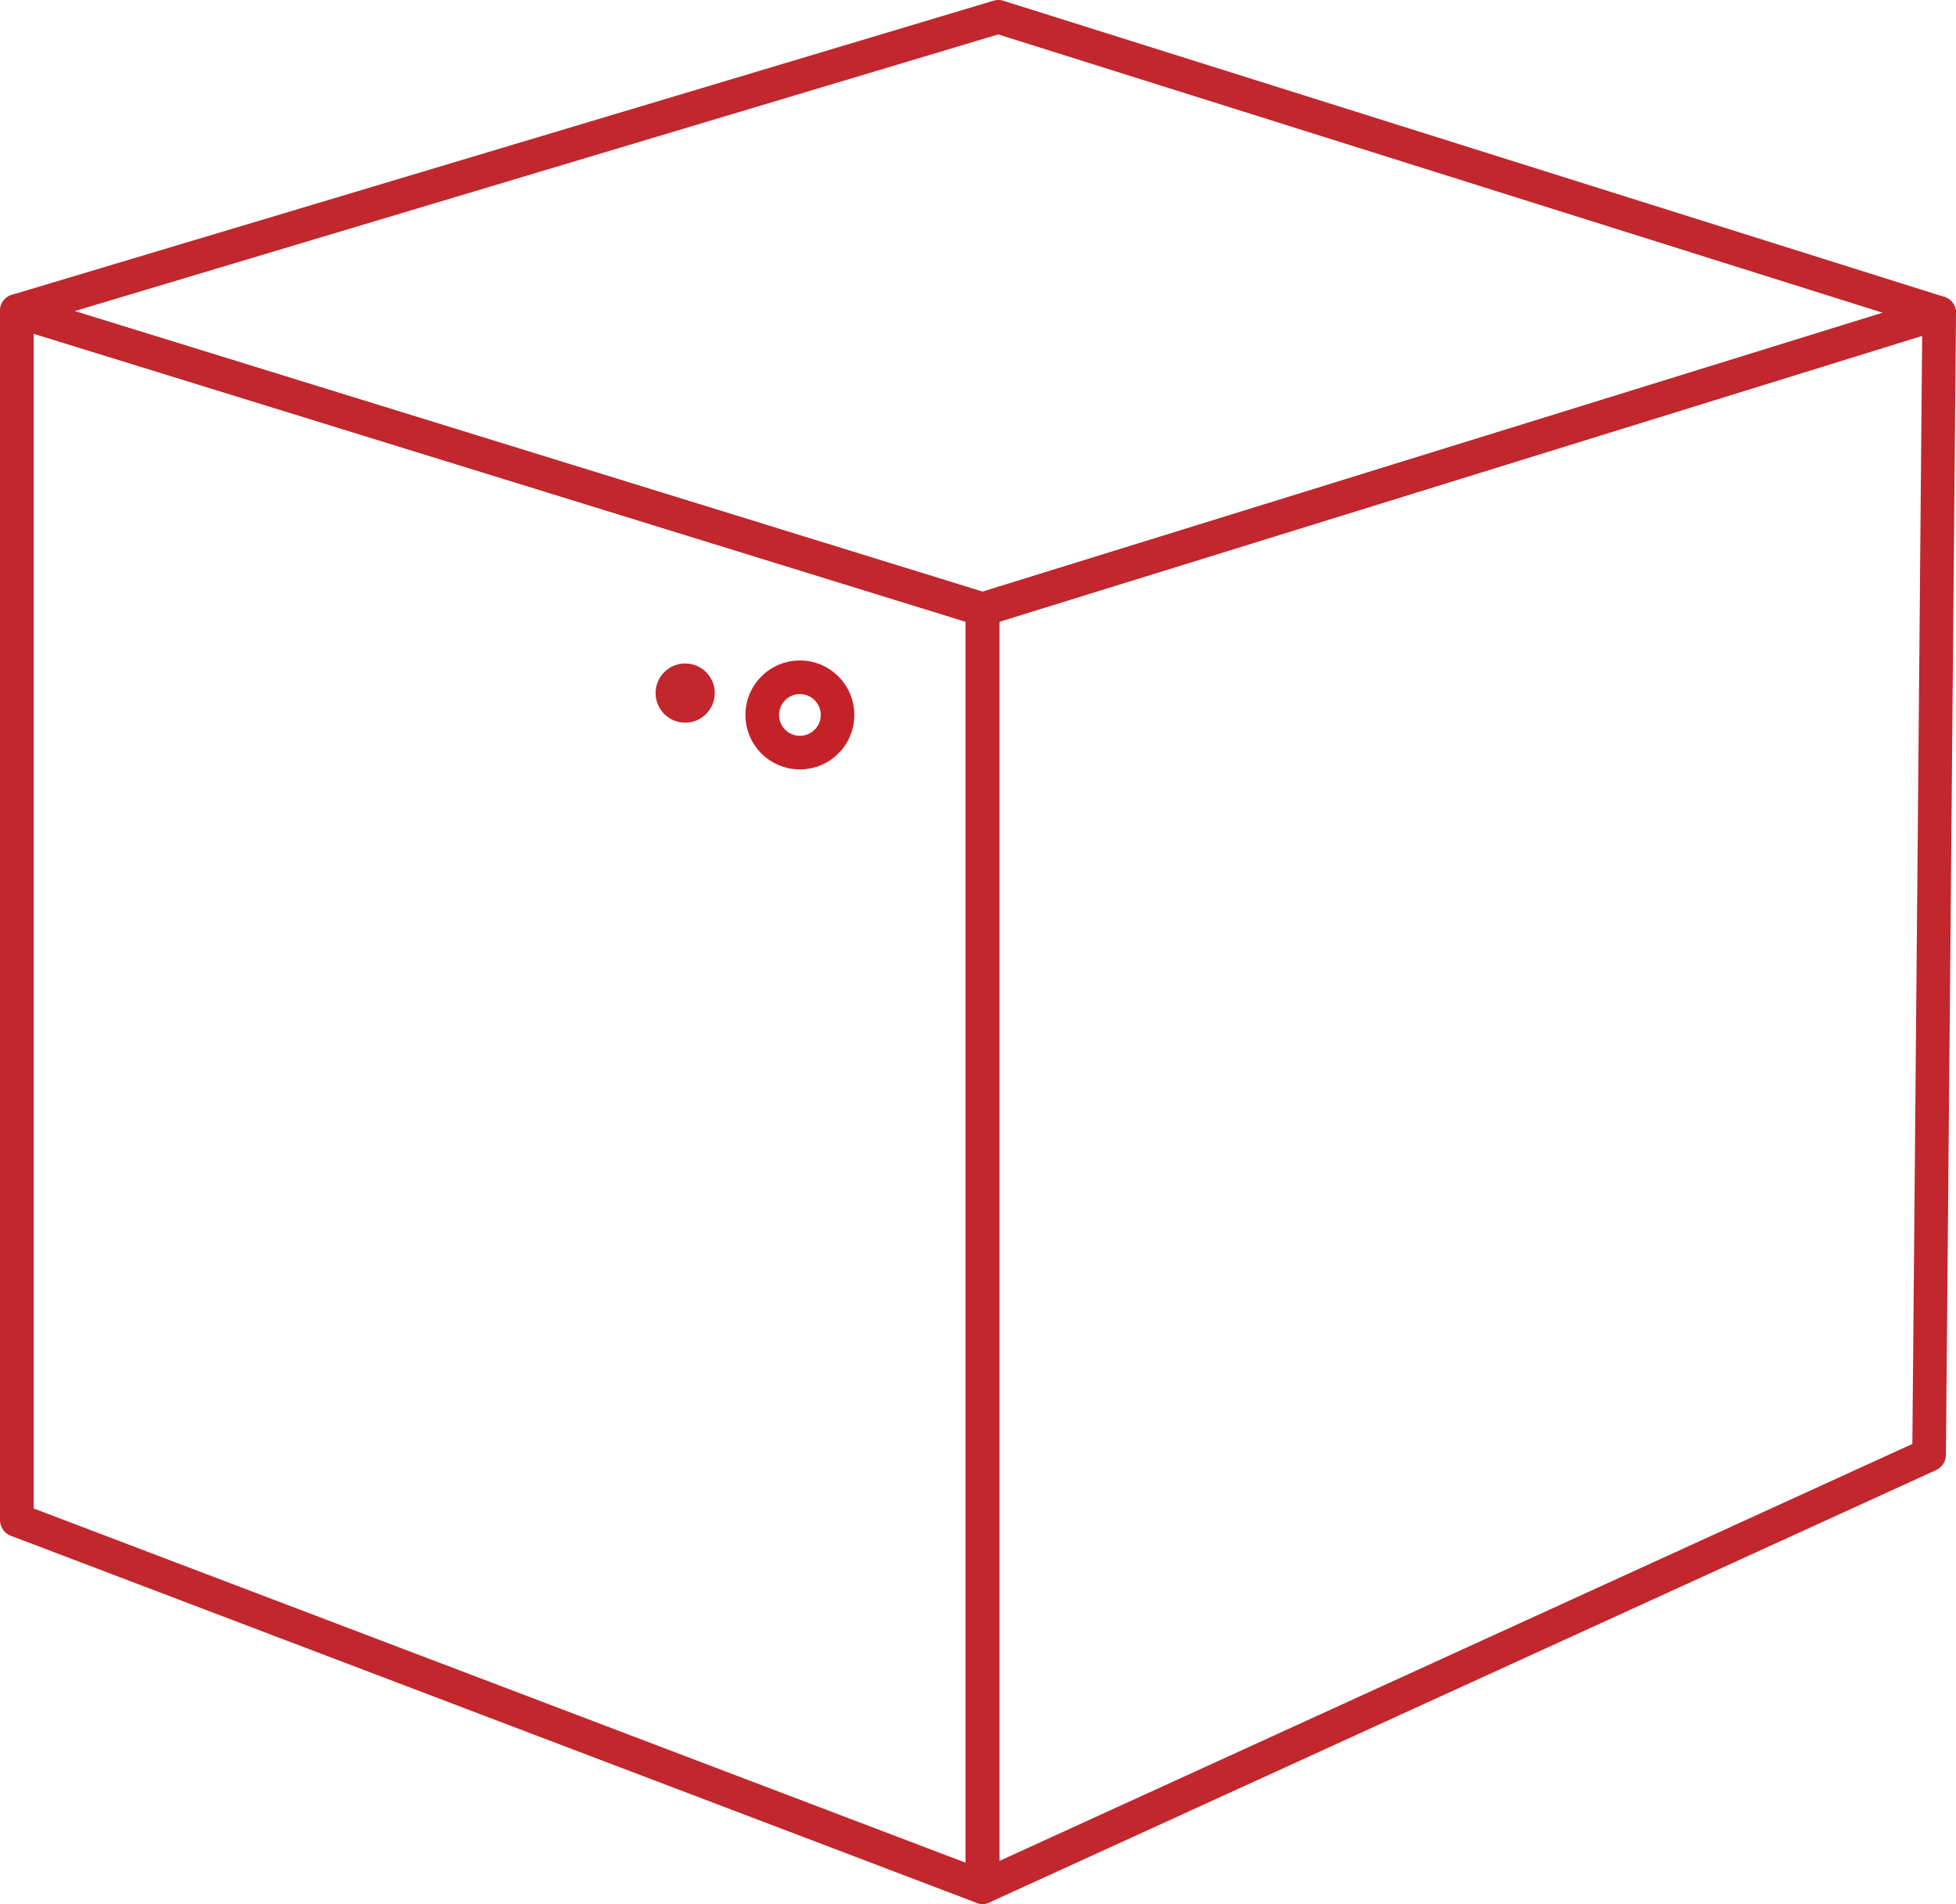
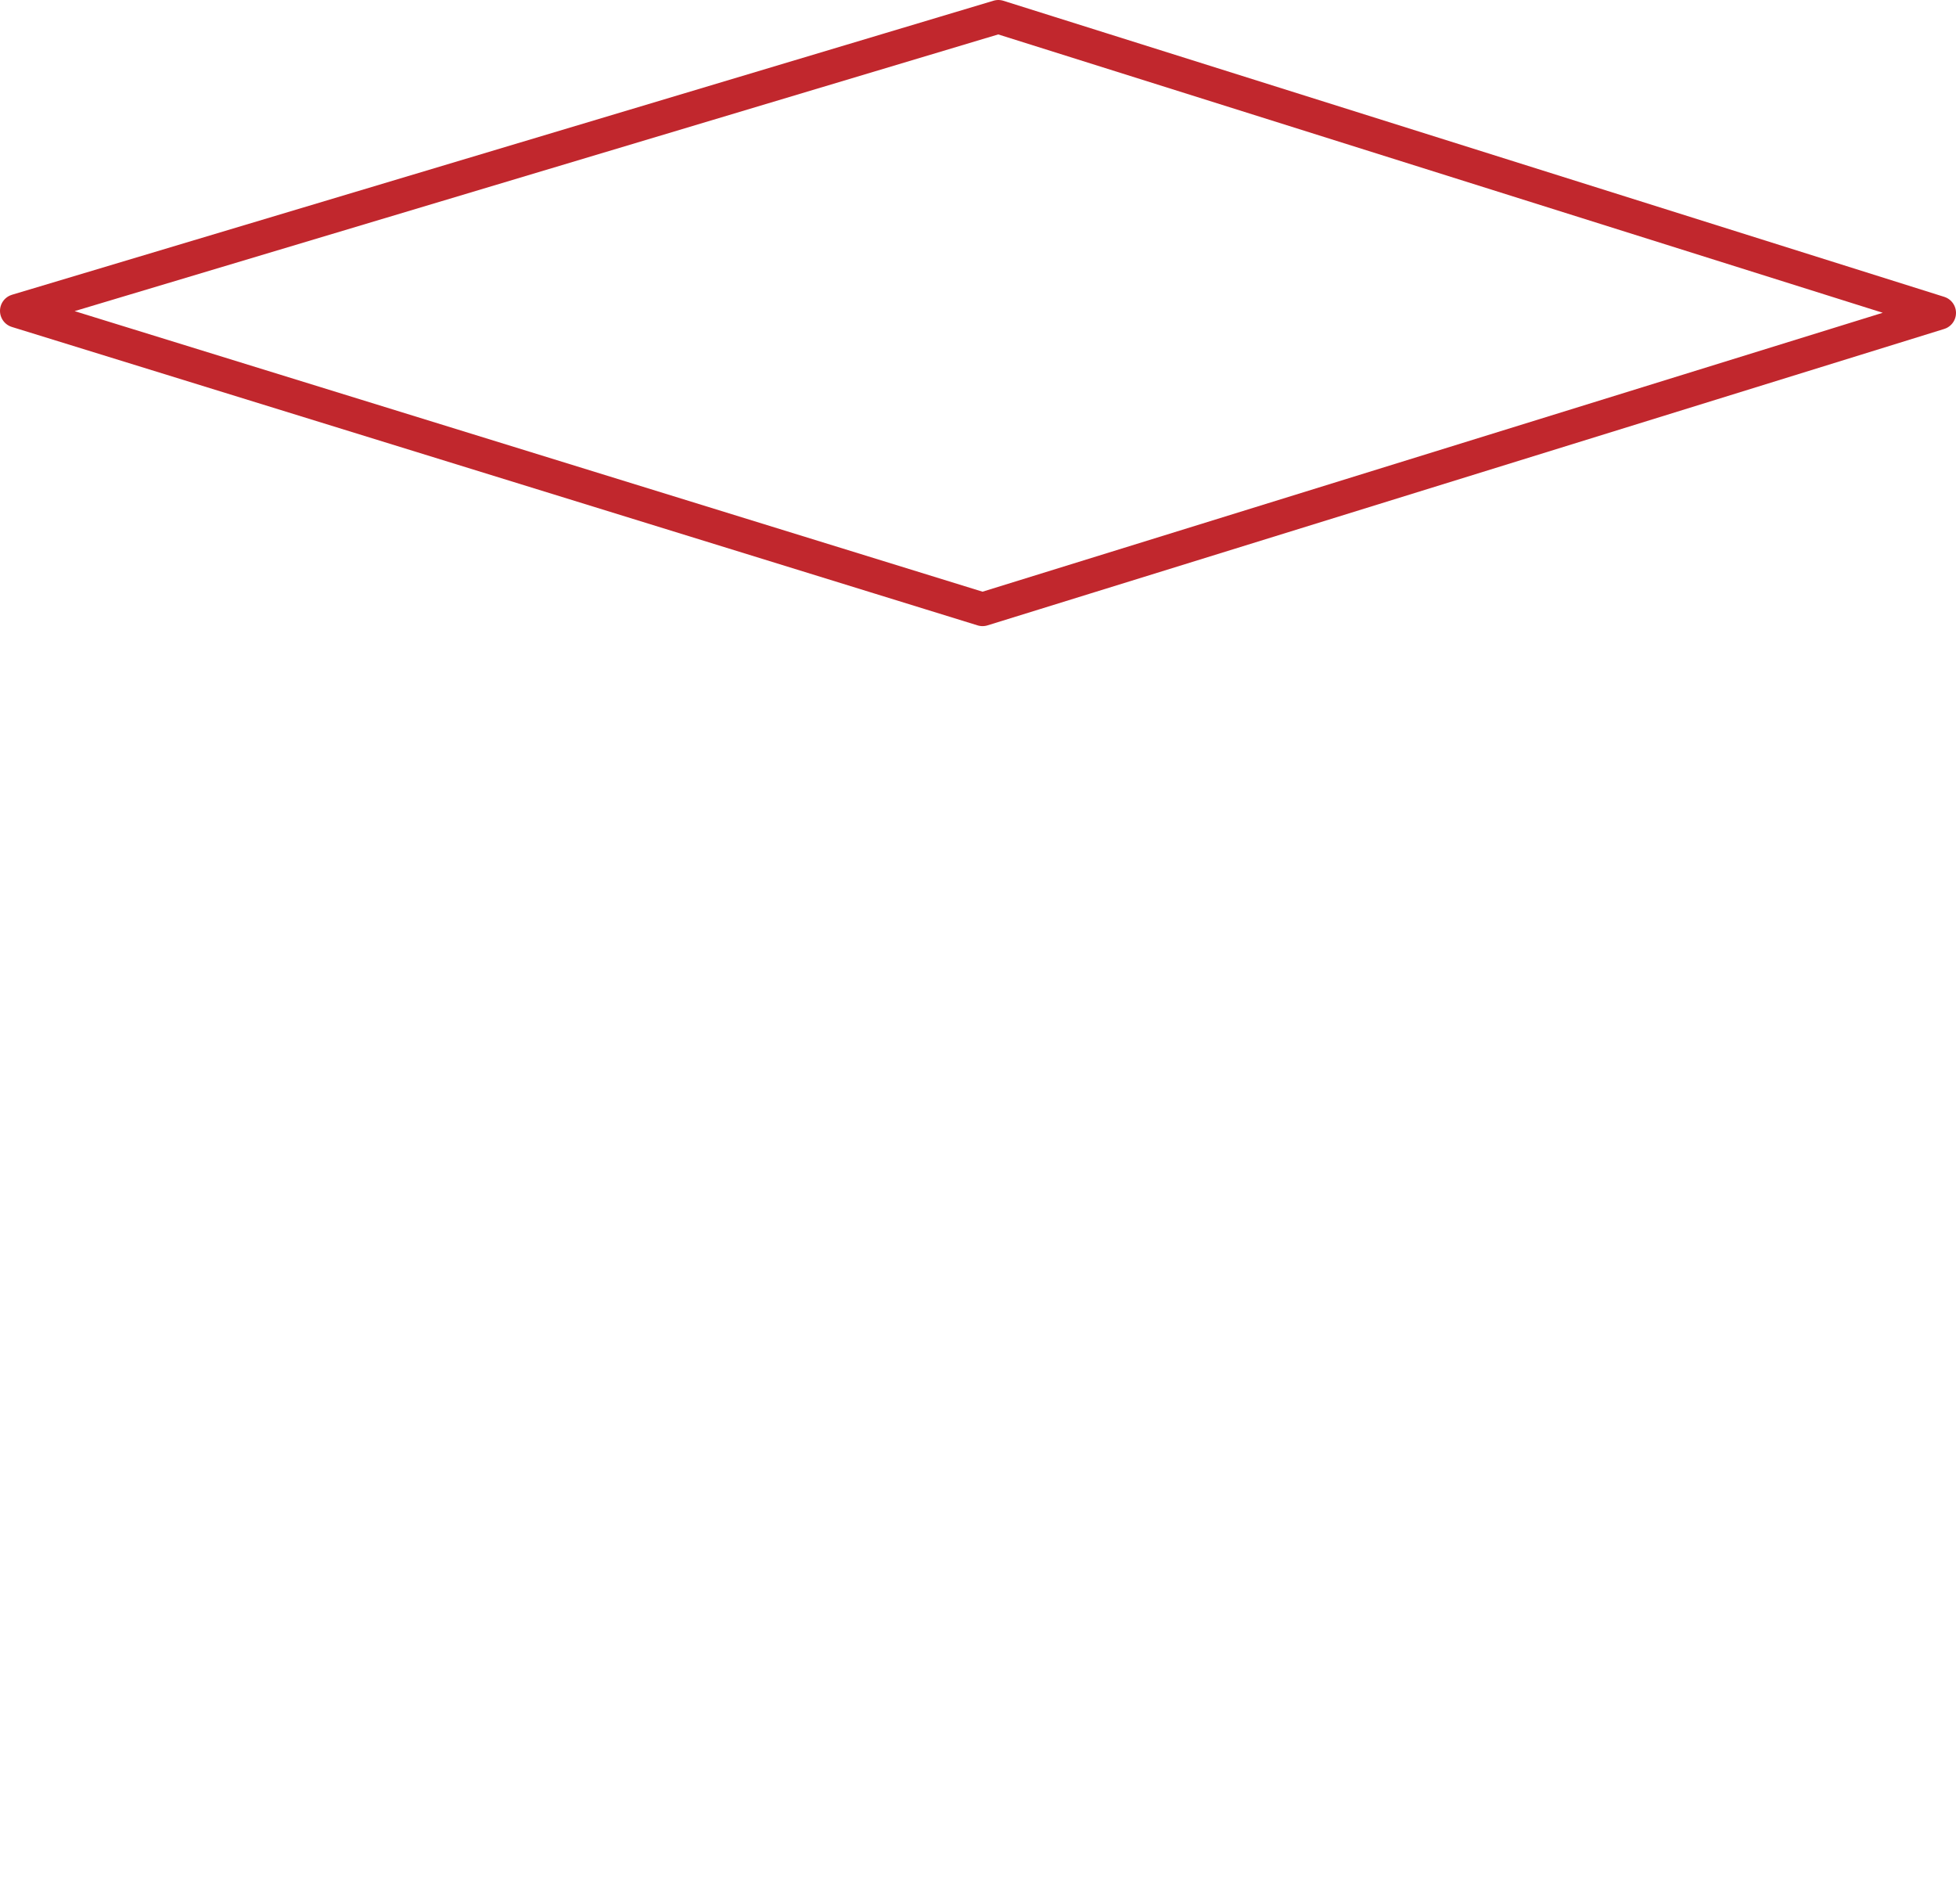
<svg xmlns="http://www.w3.org/2000/svg" fill="currentColor" version="1.1" x="0px" y="0px" viewBox="0 0 58.15 56.59" xml:space="preserve">
  <defs>
    <style>.cls-1,.cls-2{fill:none;}.cls-1{stroke:#c1272d;stroke-linecap:round;stroke-linejoin:round;}.cls-2{stroke:#c52228;stroke-miterlimit:10;}.cls-3{fill:#c1272d;}</style>
  </defs>
  <title>Dedicated Hosting Servers Icon</title>
  <g>
-     <polygon class="cls-1" points="29.21 56.09 0.5 45.18 0.5 9.24 29.21 18.11 29.21 56.09" />
-     <polygon class="cls-1" points="57.35 43.24 29.21 56.09 29.21 18.11 57.65 9.3 57.35 43.24" />
    <polygon class="cls-1" points="57.65 9.3 29.21 18.11 0.5 9.24 29.68 0.5 57.65 9.3" />
-     <circle class="cls-2" cx="23.78" cy="21.25" r="1.12" />
-     <circle class="cls-3" cx="20.37" cy="20.6" r="0.88" />
  </g>
</svg>